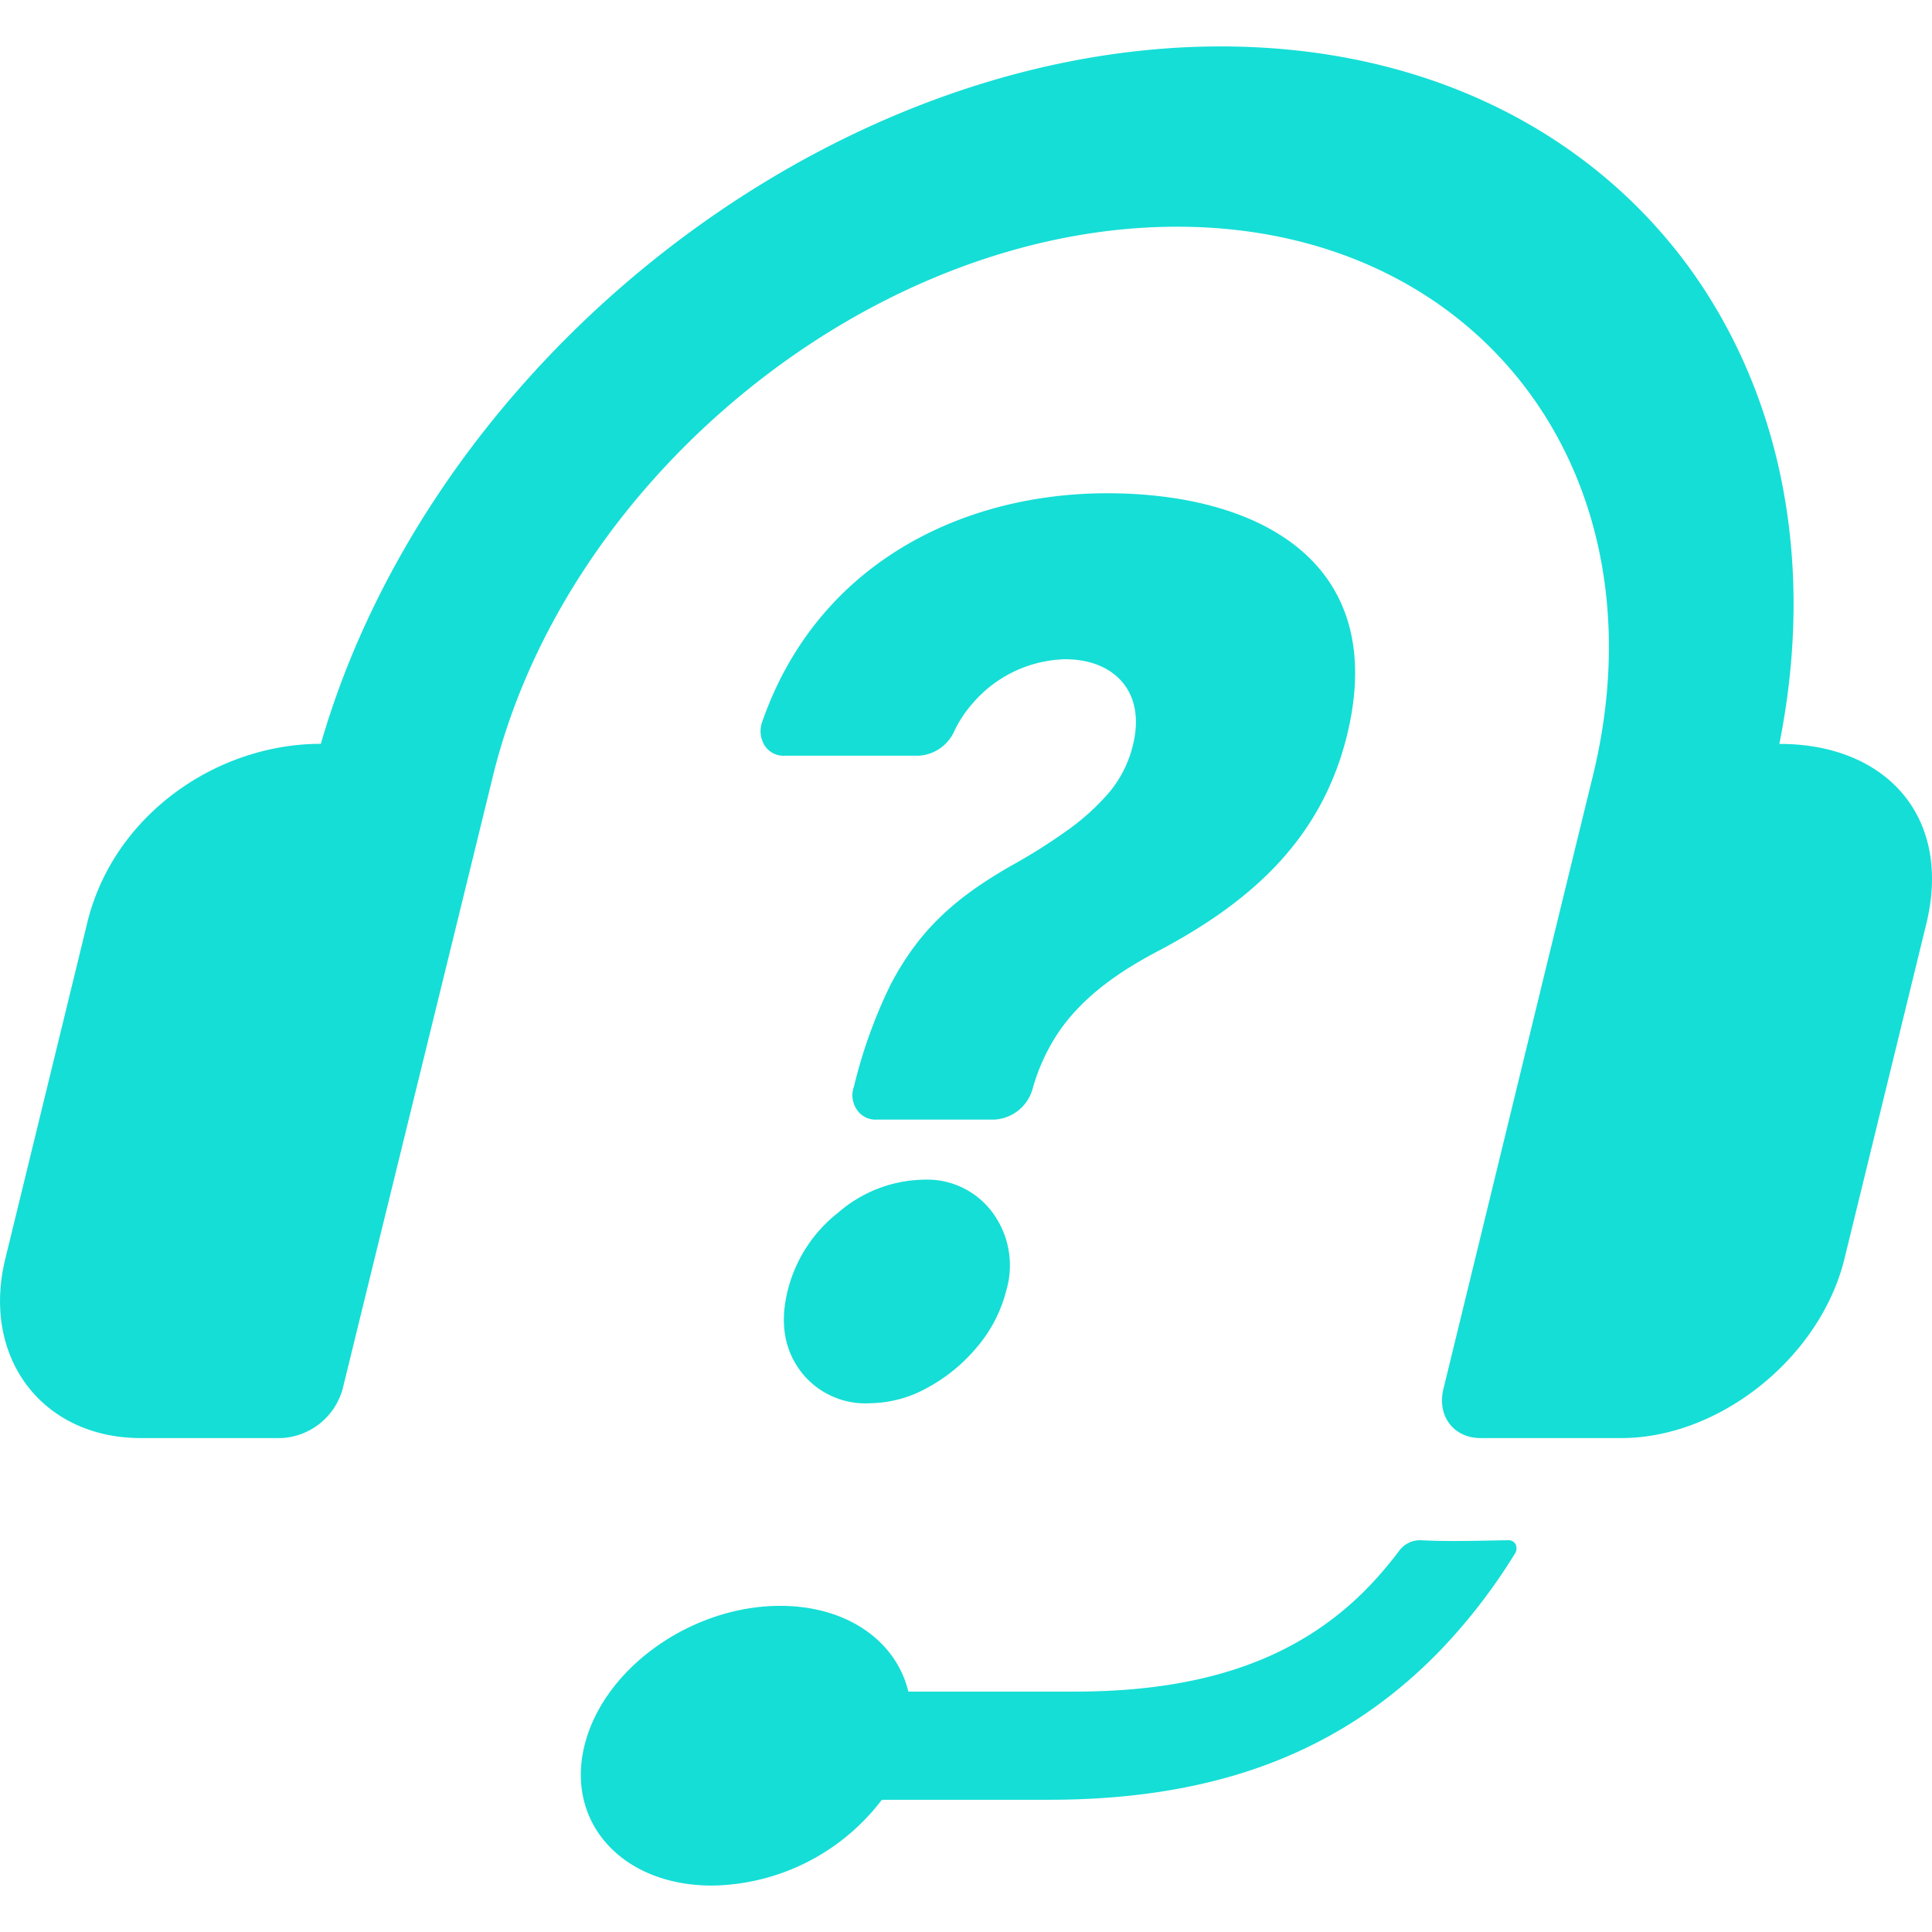
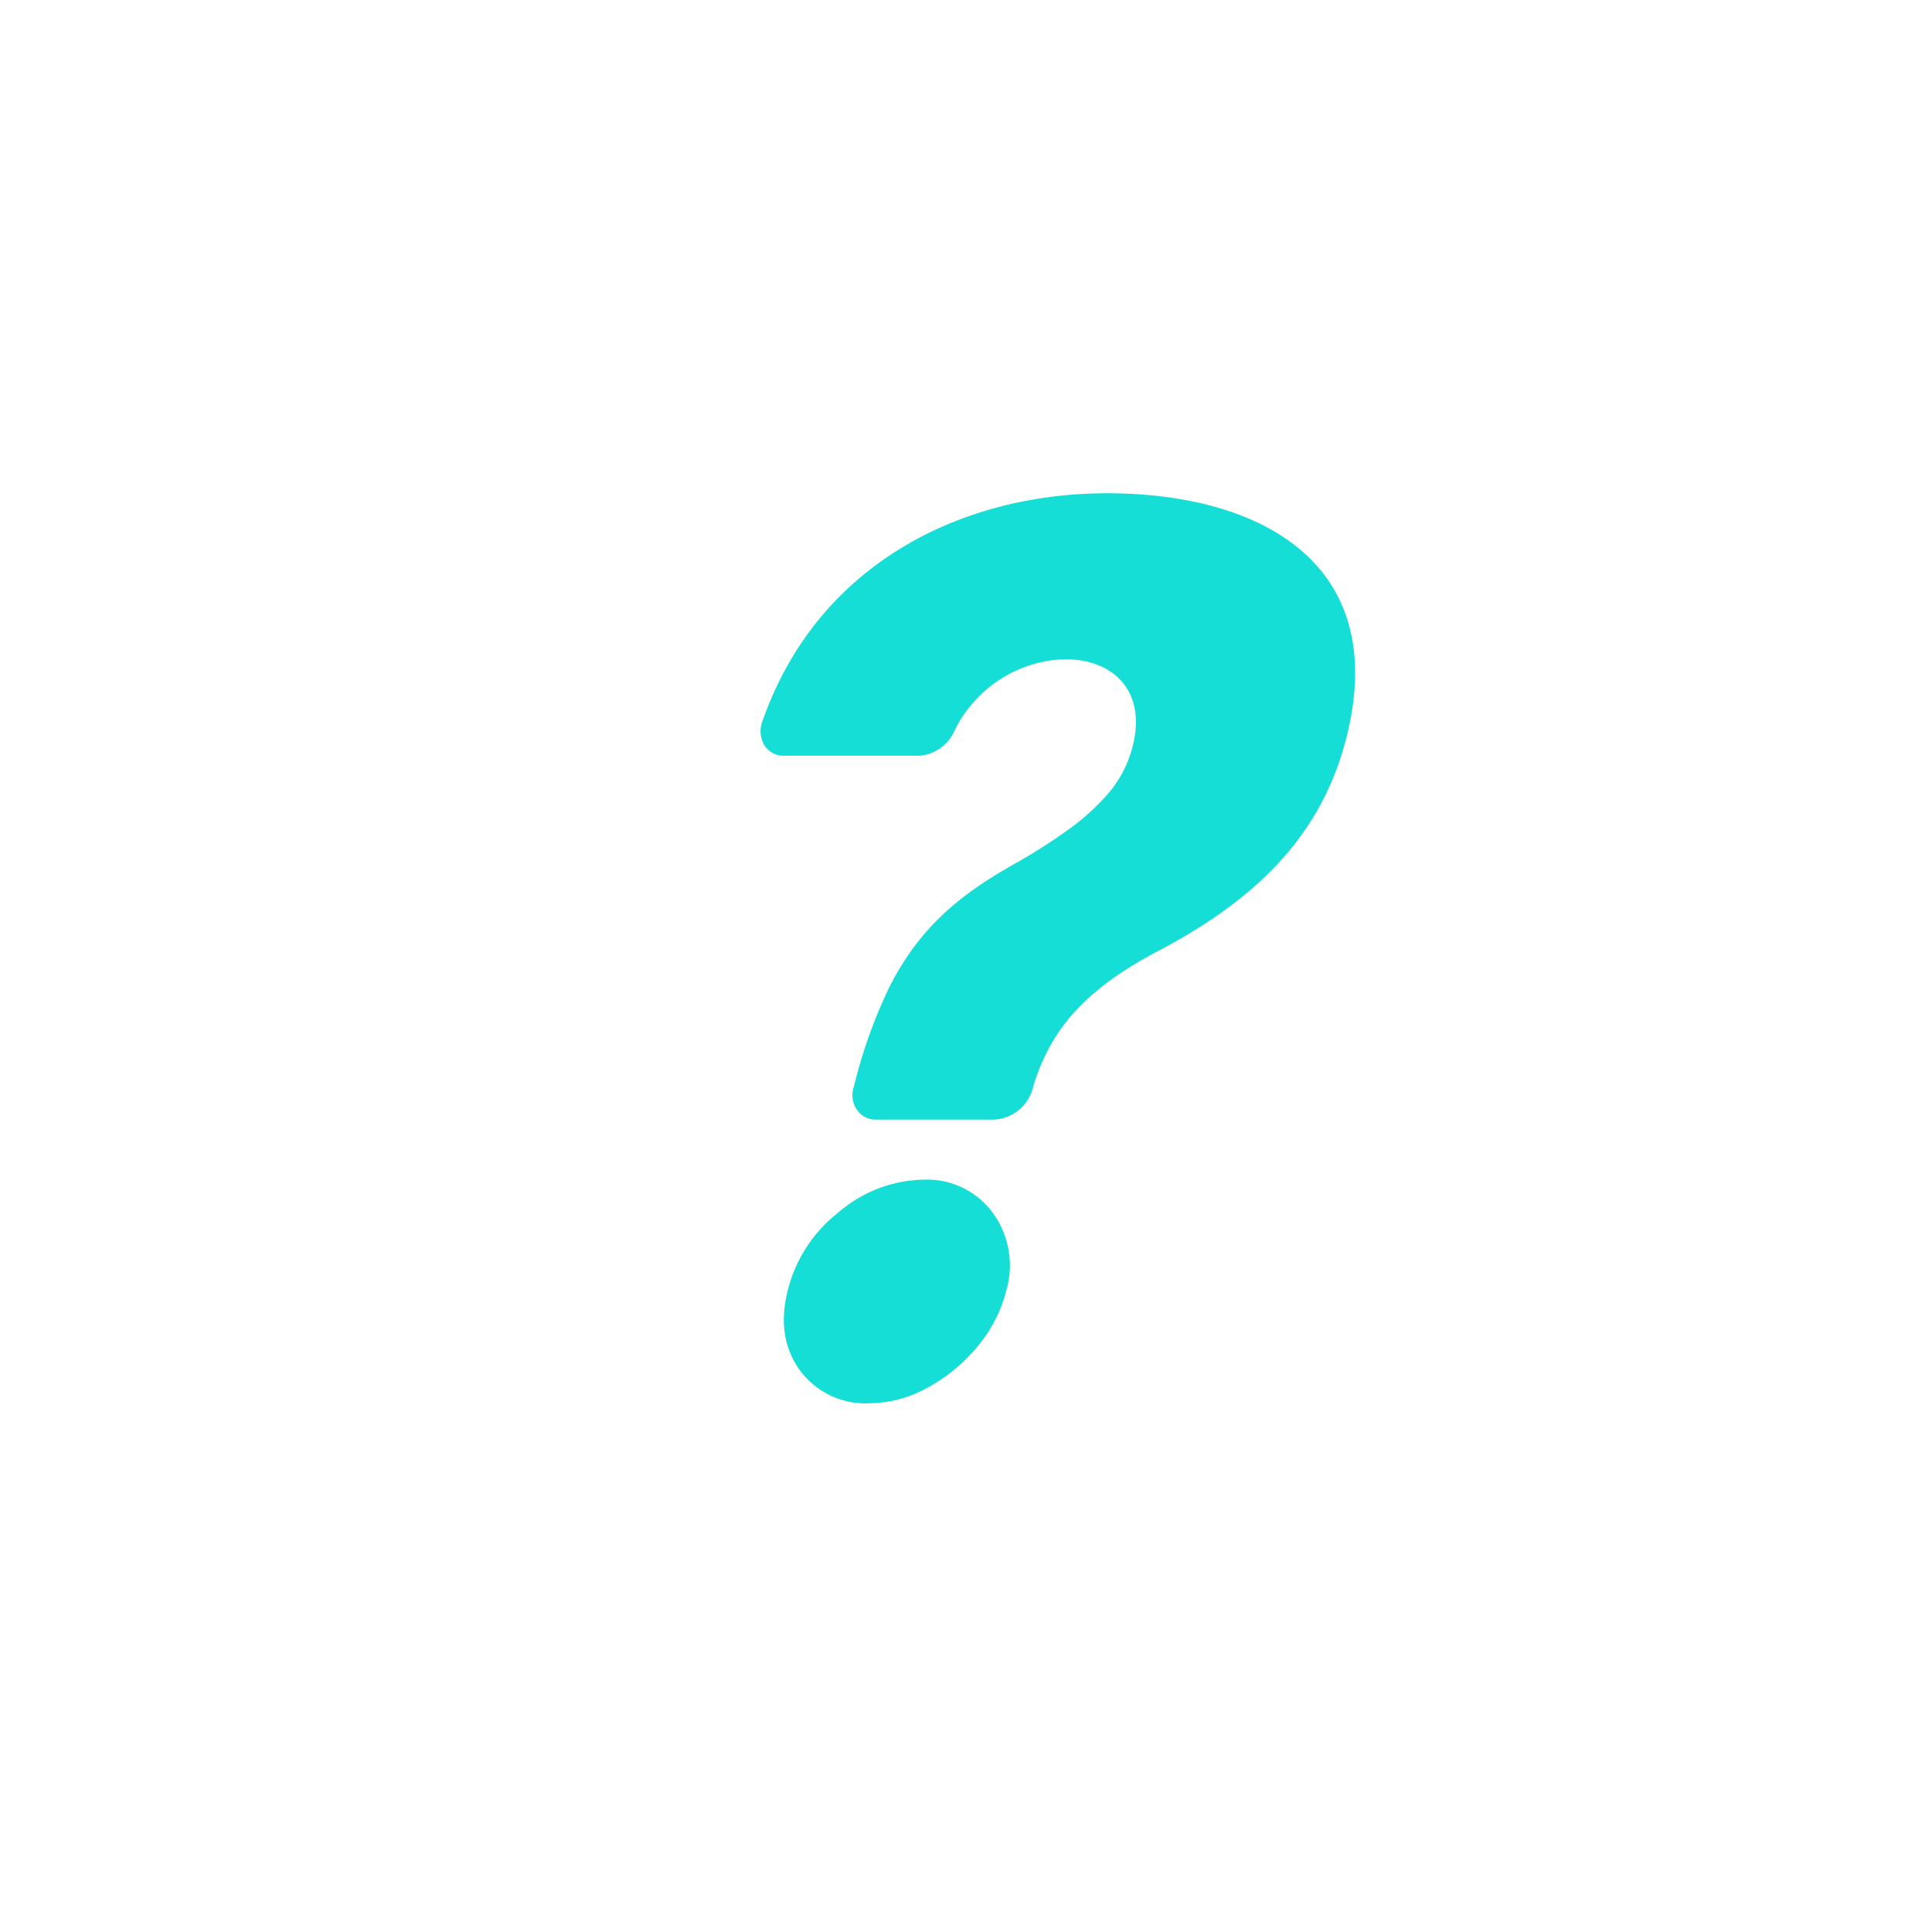
<svg xmlns="http://www.w3.org/2000/svg" fill="none" viewBox="0 0 32 32">
  <g clip-path="url(#a)" fill="#15DED6">
-     <path fill-rule="evenodd" clip-rule="evenodd" d="M12.923 26.598c1.112 0 1.921.586 2.122 1.42h2.761c2.15 0 3.713-.55 4.857-1.73a6.48 6.48 0 0 0 .505-.593.43.43 0 0 1 .364-.184c.46.025.976.007 1.45 0a.13.13 0 0 1 .124.073.165.165 0 0 1-.019.157 9.551 9.551 0 0 1-1.232 1.595c-1.634 1.687-3.713 2.474-6.487 2.474h-2.762a3.593 3.593 0 0 1-2.815 1.421c-1.478 0-2.424-1.037-2.111-2.316.312-1.278 1.765-2.317 3.243-2.317ZM29.472 12.32c.622-3.112-.019-5.928-1.576-8C26.24 2.129 23.548.769 20.22.769c-3.328 0-6.684 1.36-9.41 3.55-2.58 2.073-4.595 4.889-5.496 8.001-1.73 0-3.44 1.184-3.87 2.97L.088 20.849c-.4 1.633.61 2.97 2.245 2.97H4.66a1.11 1.11 0 0 0 1.016-.817c.828-3.383 1.658-6.752 2.486-10.138.612-2.505 2.194-4.78 4.25-6.432 2.054-1.653 4.585-2.677 7.085-2.677s4.53 1.026 5.778 2.677c1.248 1.65 1.72 3.927 1.105 6.432-.829 3.386-1.645 6.755-2.472 10.139-.11.45.168.816.616.816h2.33c1.632 0 3.296-1.337 3.696-2.97l1.358-5.557c.43-1.787-.694-2.97-2.423-2.97h-.013Z" />
    <path d="M14.14 18.013c.14-.588.345-1.16.61-1.703.486-.93 1.096-1.453 1.997-1.97.32-.176.627-.37.923-.581.262-.184.5-.4.708-.642a1.92 1.92 0 0 0 .388-.78c.215-.875-.306-1.418-1.126-1.418a2.09 2.09 0 0 0-1.538.74c-.119.136-.22.29-.297.453a.687.687 0 0 1-.592.405h-2.217a.37.37 0 0 1-.335-.175.453.453 0 0 1-.03-.404c.914-2.603 3.304-3.768 5.707-3.768 2.502 0 4.674 1.132 3.974 4.003-.413 1.685-1.535 2.73-3.09 3.558-.663.345-1.323.786-1.738 1.441-.17.271-.3.566-.384.874a.698.698 0 0 1-.628.498h-1.954a.369.369 0 0 1-.323-.16.428.428 0 0 1-.056-.375v.004Zm.256 5.23a1.345 1.345 0 0 1-1.147-.547c-.263-.362-.331-.8-.203-1.317.127-.516.424-.973.844-1.3a2.216 2.216 0 0 1 1.416-.54 1.345 1.345 0 0 1 1.13.54 1.474 1.474 0 0 1 .23 1.3 2.326 2.326 0 0 1-.488.938c-.23.275-.51.504-.826.673a1.992 1.992 0 0 1-.95.252h-.006Z" />
  </g>
  <defs>
    <clipPath id="a">
      <path fill="#fff" d="M0 0h32v32H0z" />
    </clipPath>
  </defs>
</svg>